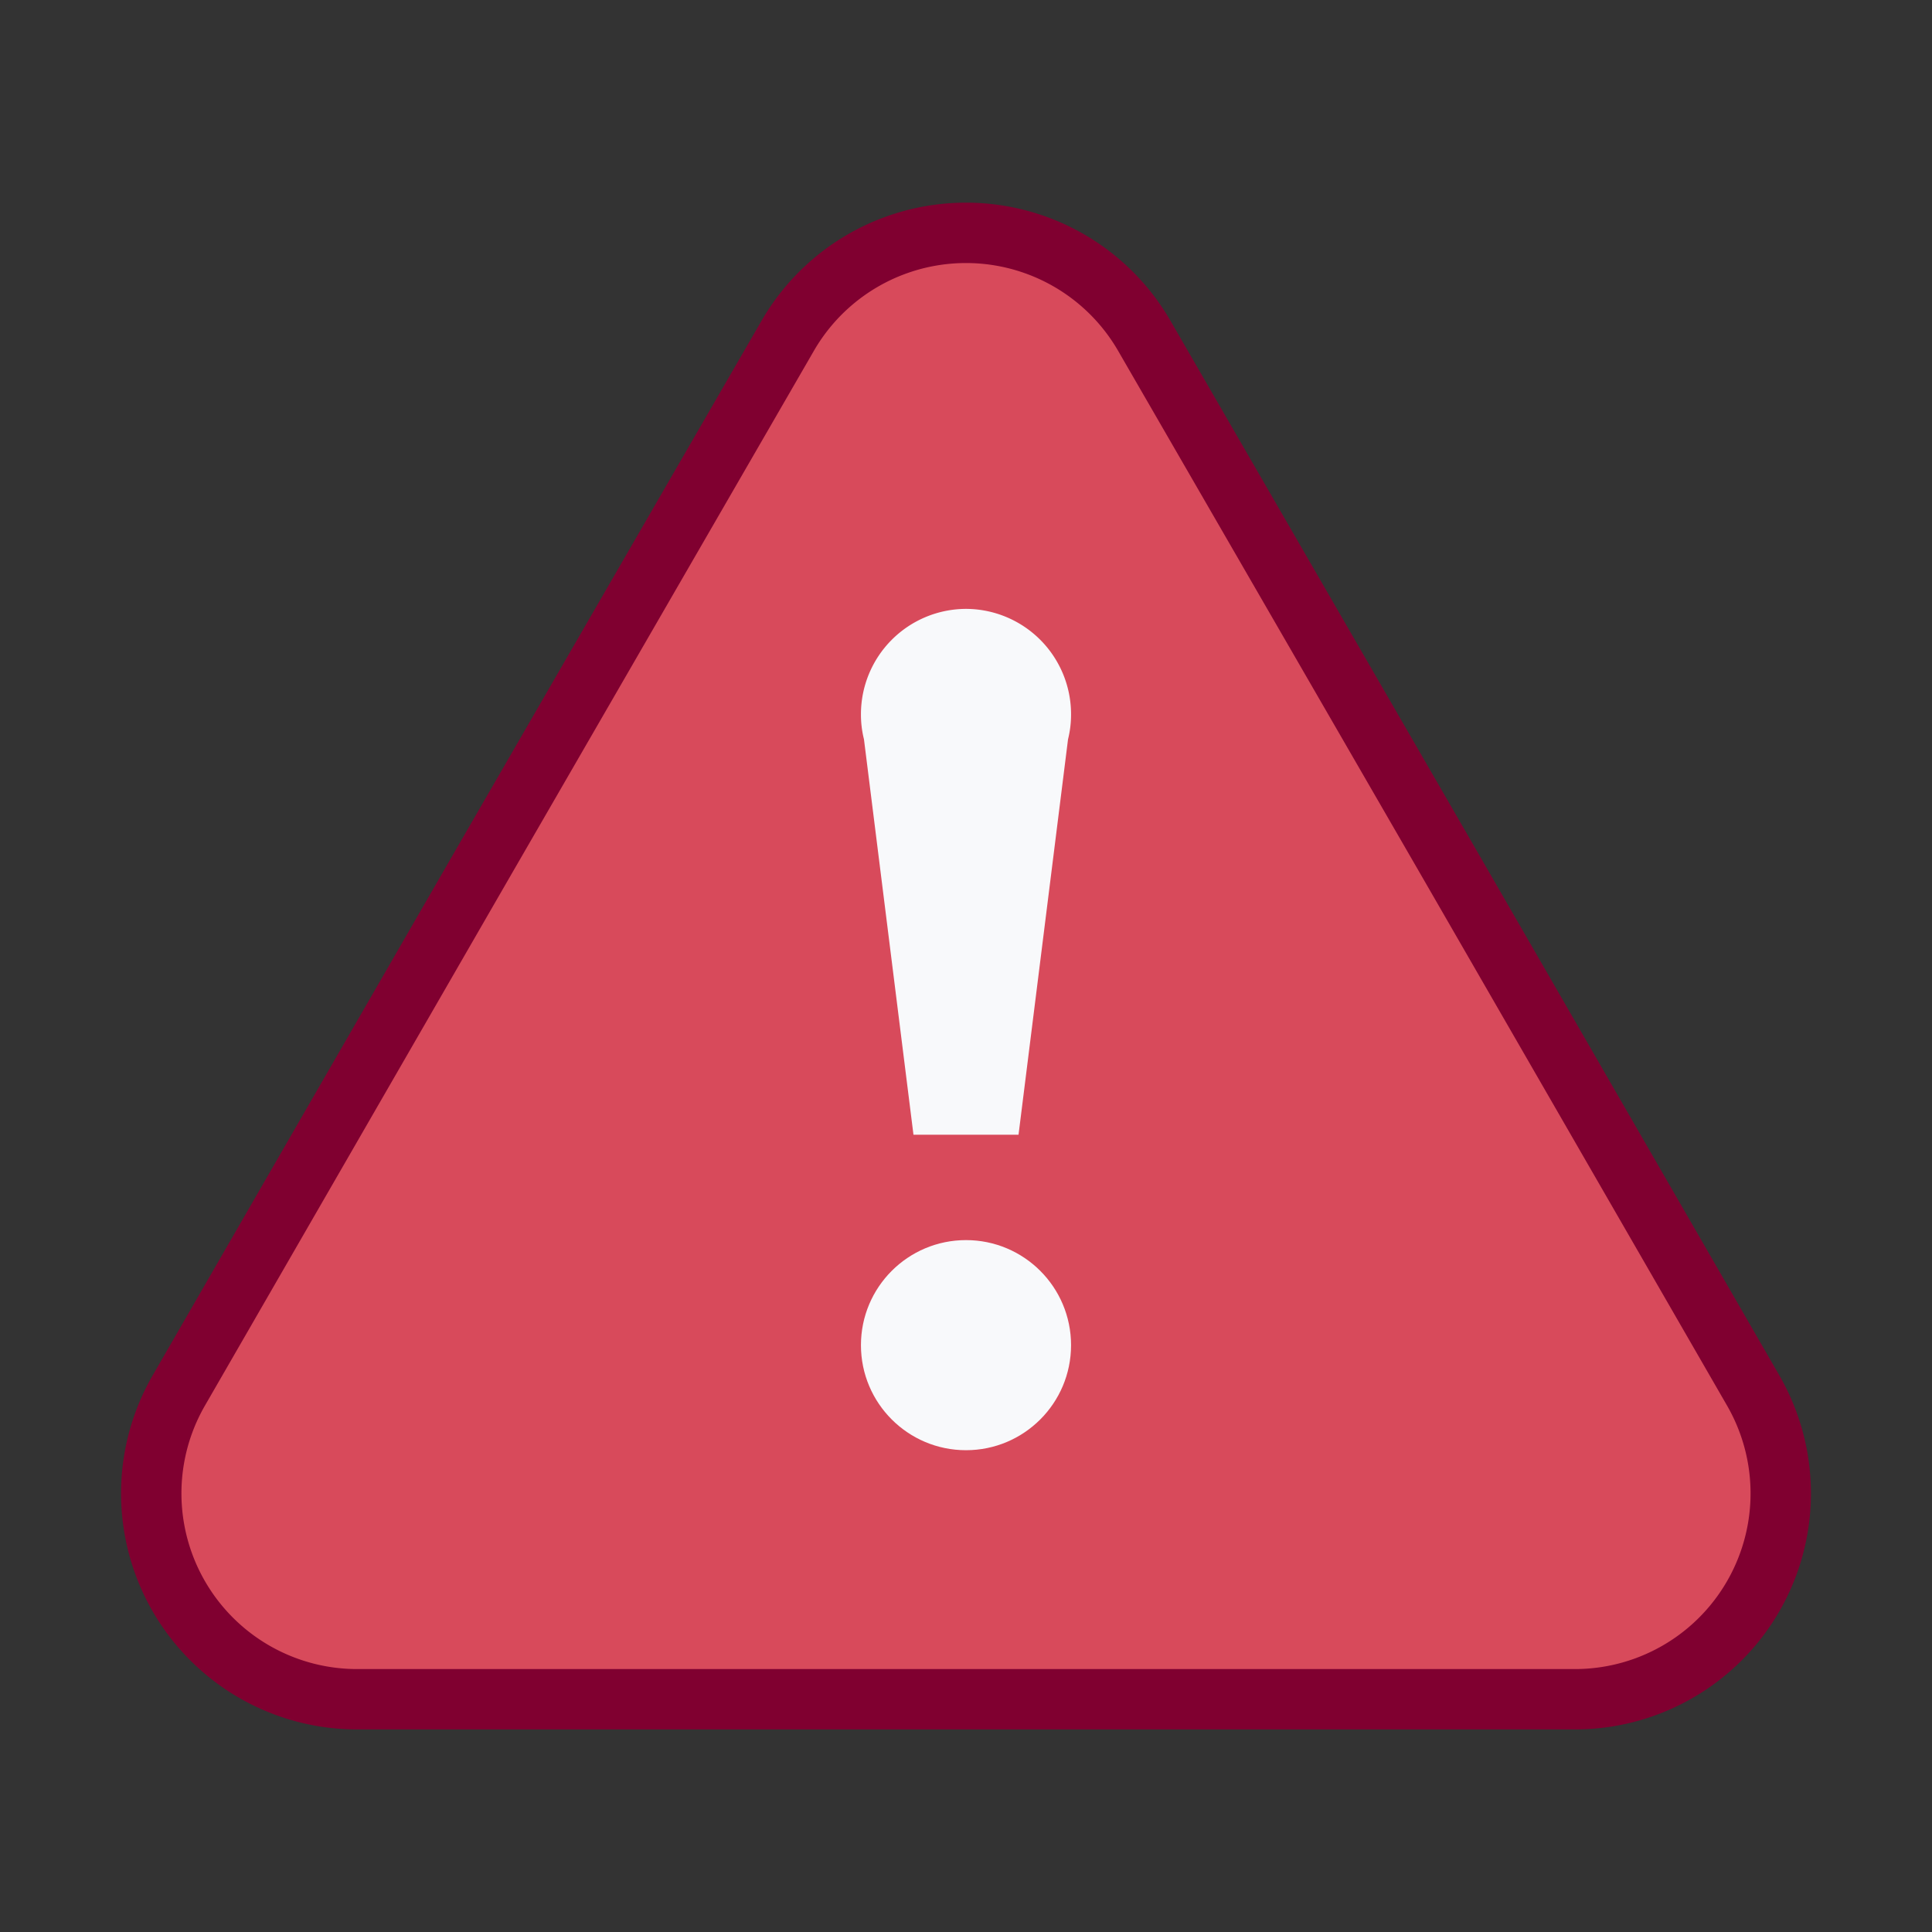
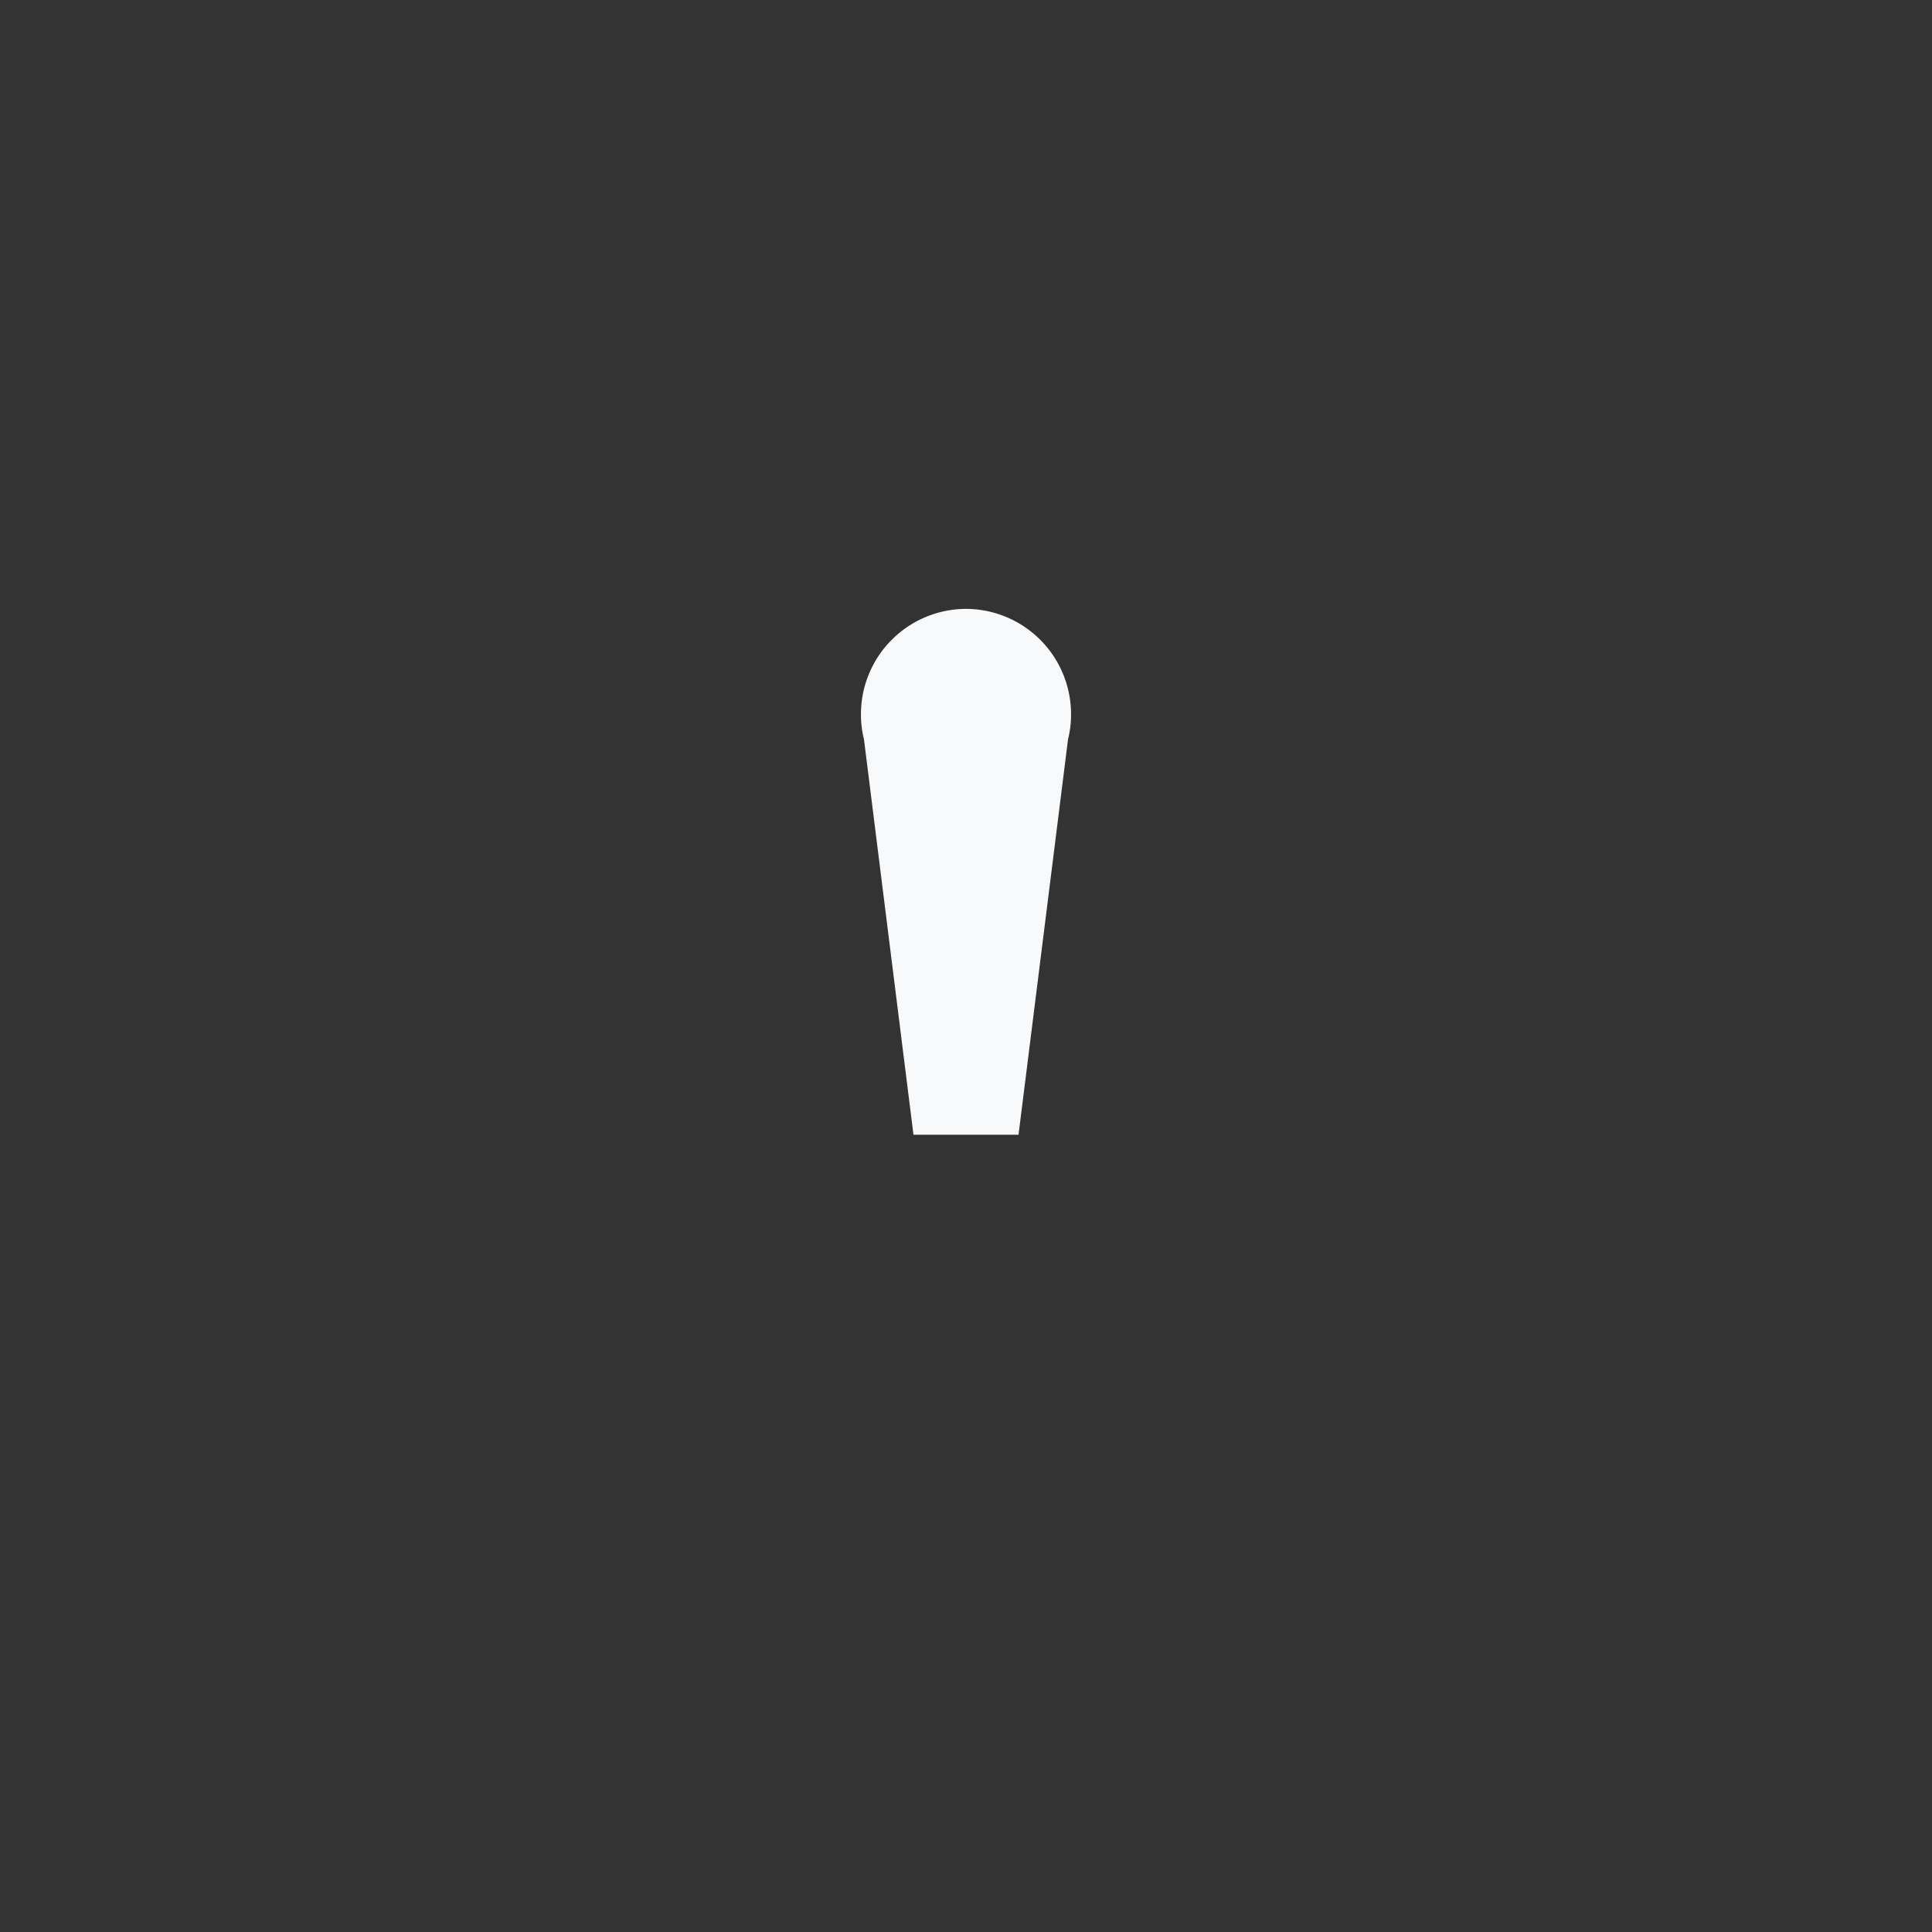
<svg xmlns="http://www.w3.org/2000/svg" id="Icon" viewBox="0 0 64 64">
  <rect x="0" y="0" width="64" height="64" fill="#333333" stroke="none" />
-   <path d="M26.09,11.13a6.82,6.82,0,0,1,11.82,0L48,28.59,58.07,46.05a6.82,6.82,0,0,1-5.9,10.24H11.83a6.82,6.82,0,0,1-5.9-10.24L16,28.59Z" fill="#d84a5b" stroke="#800030" stroke-miterlimit="10" stroke-width="2" />
-   <circle cx="32" cy="44.56" r="3.48" fill="#f8f9fb" />
  <path d="M32,20.17a3.49,3.49,0,0,0-3.48,3.49,3.37,3.37,0,0,0,.1.83l1.64,13.1h3.48l1.64-13.1a3.37,3.37,0,0,0,.1-.83A3.49,3.49,0,0,0,32,20.17Z" fill="#f8f9fb" />
</svg>